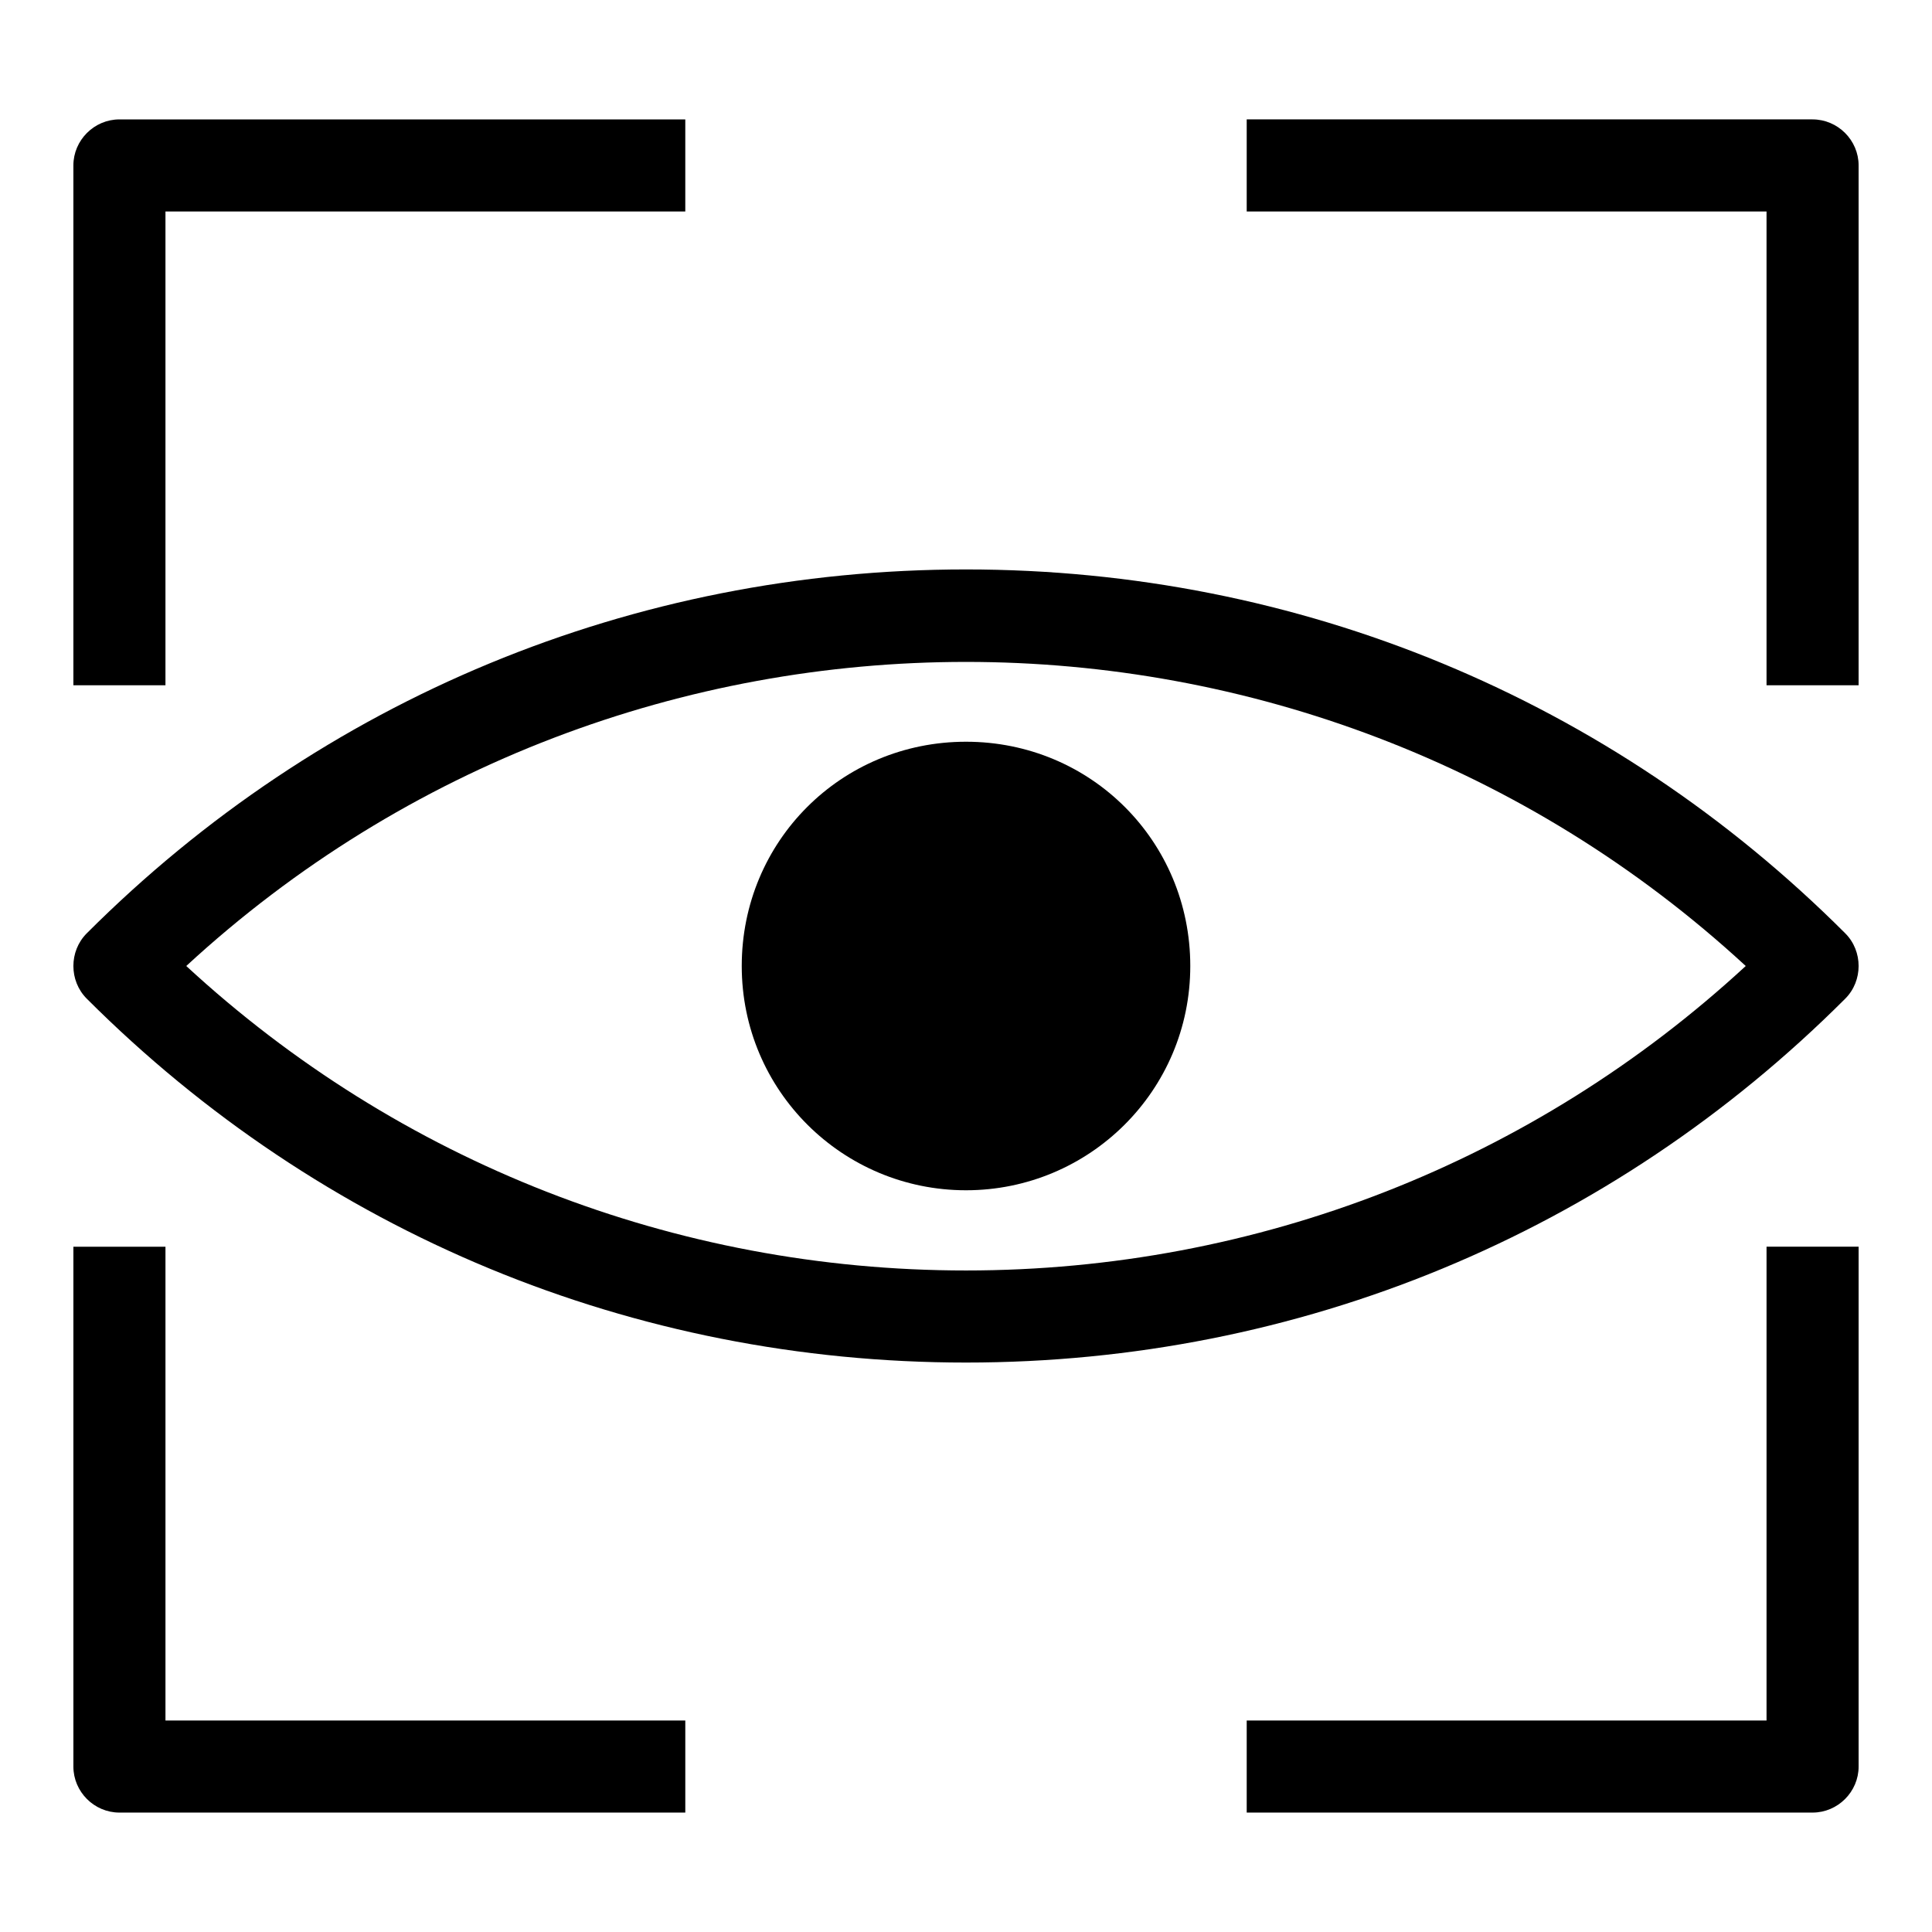
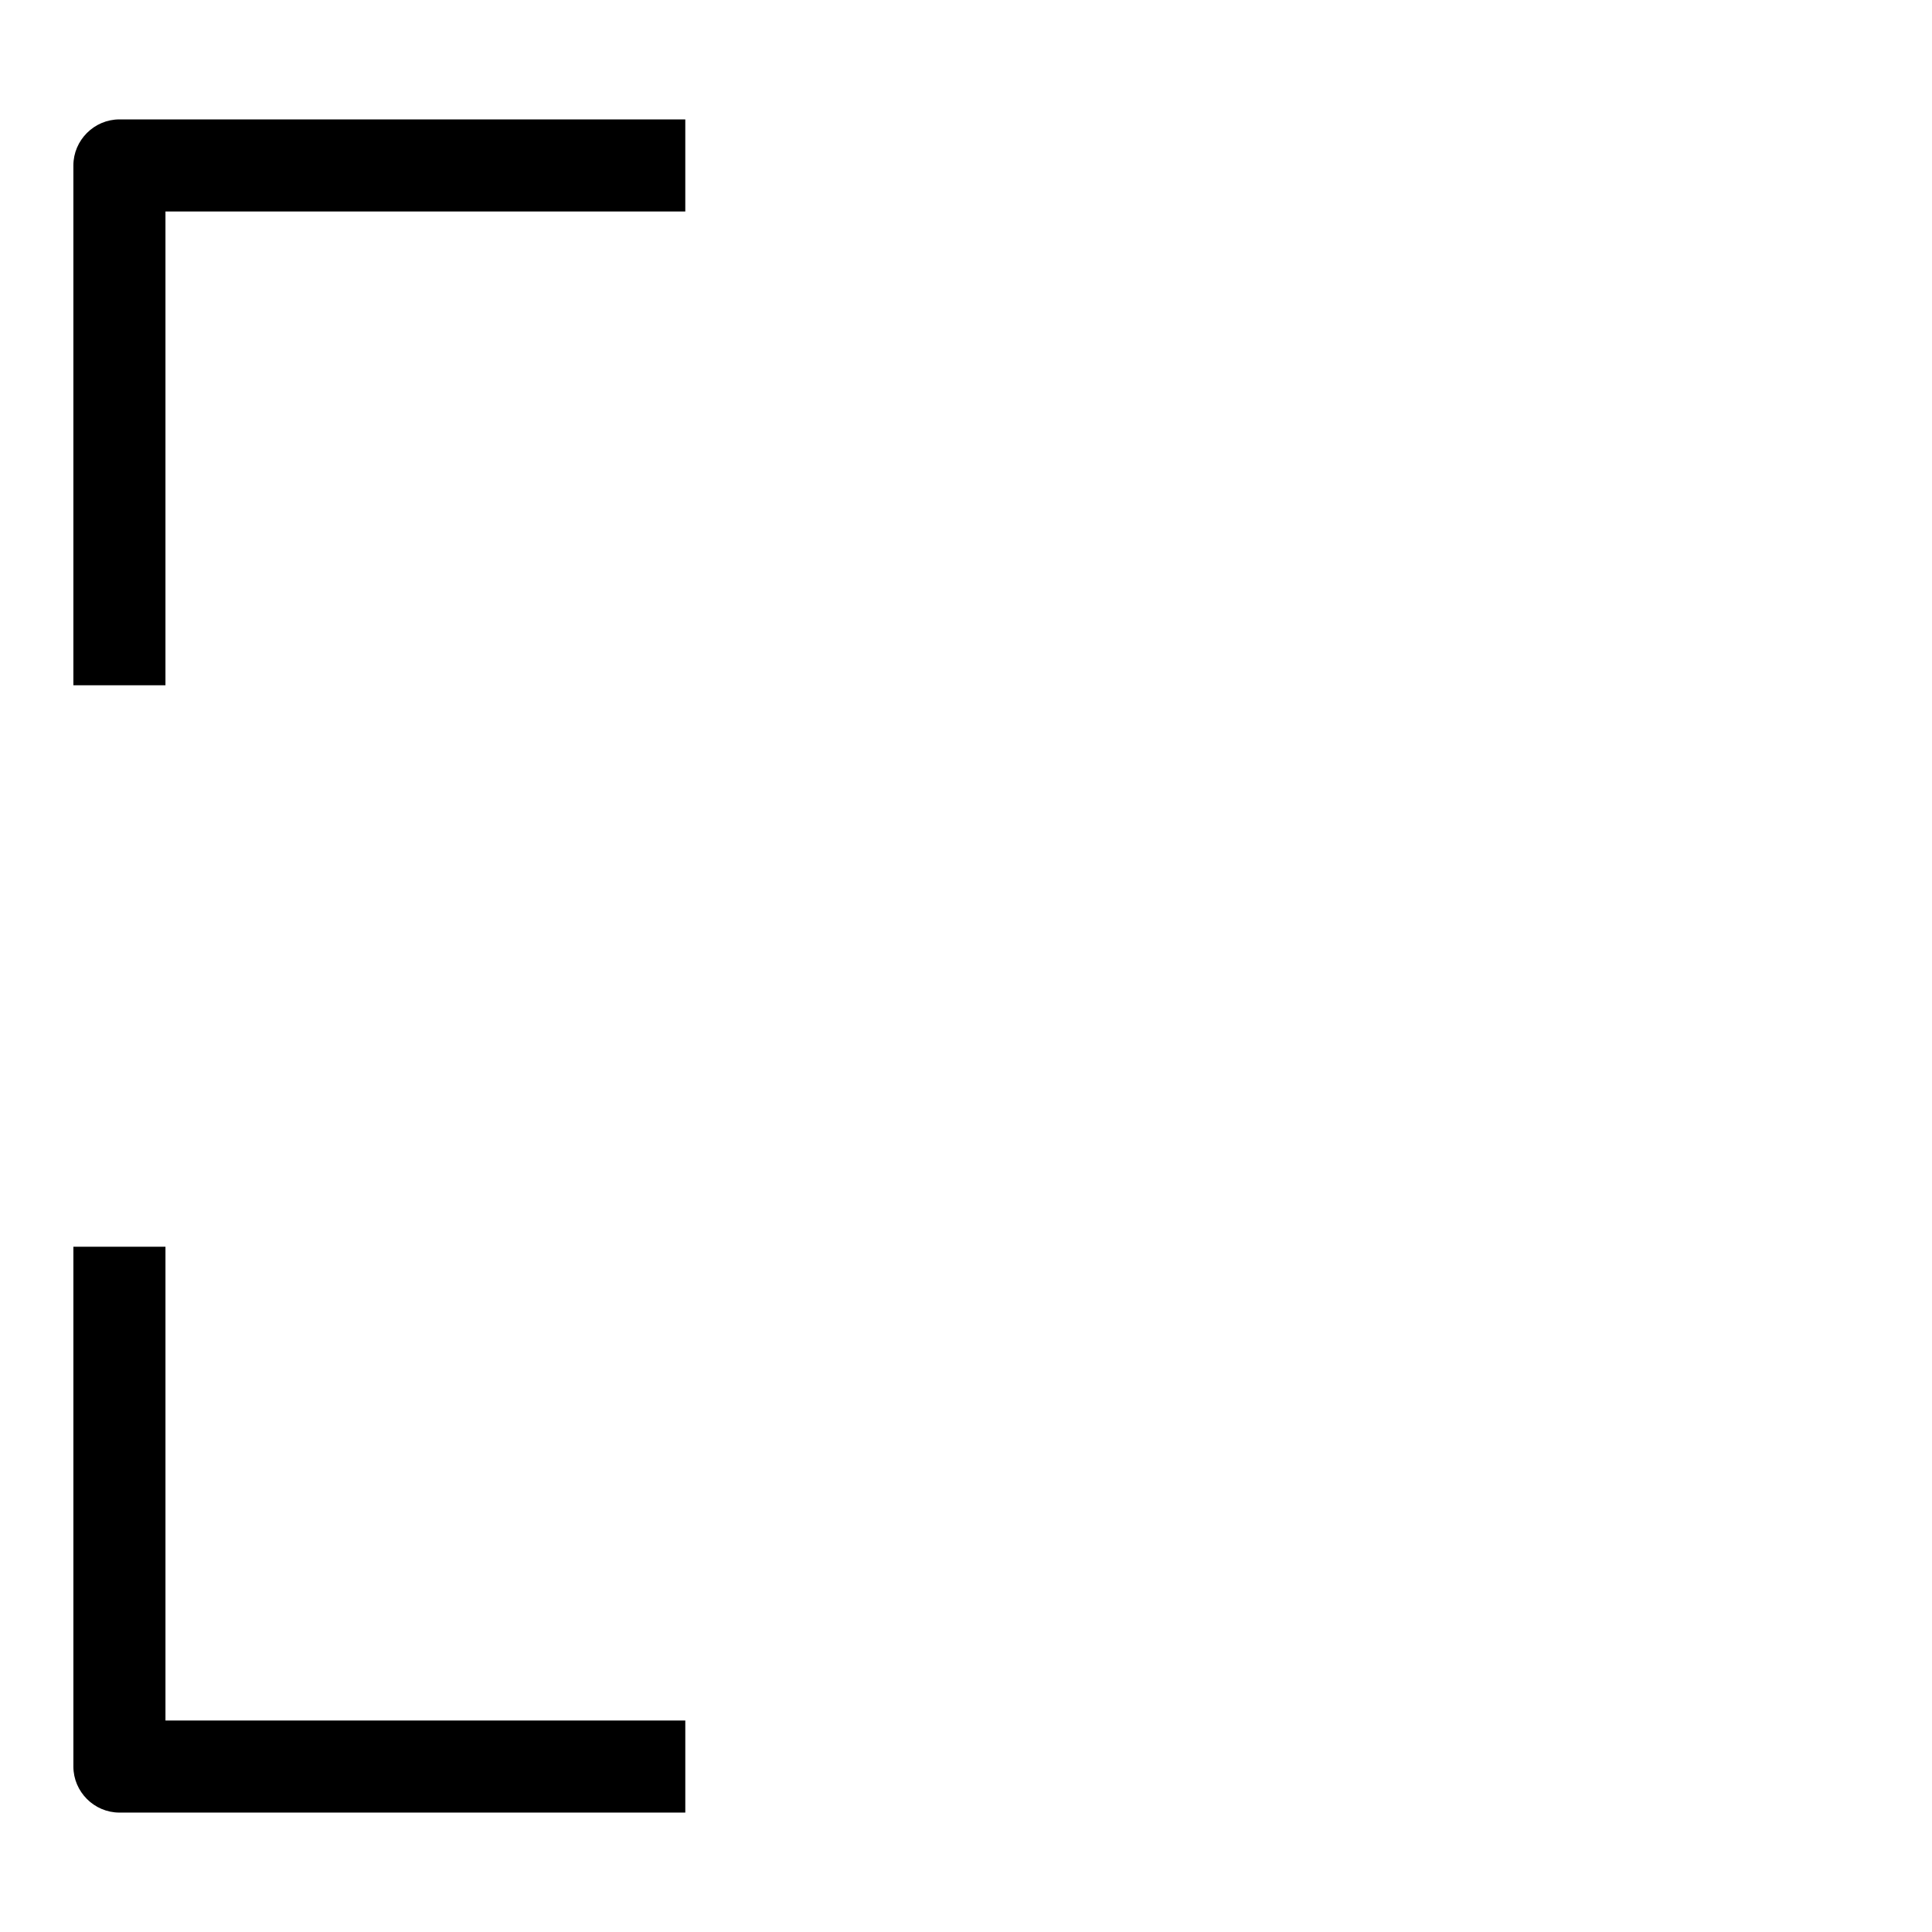
<svg xmlns="http://www.w3.org/2000/svg" fill="#000000" width="800px" height="800px" version="1.1" viewBox="144 144 512 512">
  <g>
    <path d="m187.85 474.39h-24.402v137.76c0 6.691 5.512 12.203 12.203 12.203h149.96v-24.402h-137.76z" />
-     <path d="m612.15 599.95h-137.76v24.402h149.96c6.691 0 12.203-5.512 12.203-12.203v-137.76h-24.402z" />
    <path d="m187.85 200.05h137.76v-24.406h-149.96c-6.691 0-12.203 5.512-12.203 12.203v137.76h24.402z" />
-     <path d="m624.35 175.64h-149.96v24.402h137.76v125.56h24.402v-137.76c0-6.688-5.512-12.199-12.203-12.199z" />
-     <path d="m633.01 391.34c-62.191-62.191-144.85-96.434-233.01-96.434-88.168 0-170.82 34.242-233.01 96.434-4.723 4.723-4.723 12.594 0 17.32 62.188 62.188 144.84 96.43 233.01 96.43s170.82-34.242 233.01-96.434c4.723-4.723 4.723-12.594 0-17.316zm-233.01 89.348c-77.145 0-150.36-28.734-206.64-80.688 116.51-107.45 296.77-107.45 413.28 0-56.285 51.953-129.5 80.688-206.64 80.688z" />
-     <path d="m340.57 400c0 33.062 26.766 59.434 59.434 59.434s59.434-26.371 59.434-59.434-26.371-59.434-59.434-59.434-59.434 26.371-59.434 59.434z" />
  </g>
</svg>